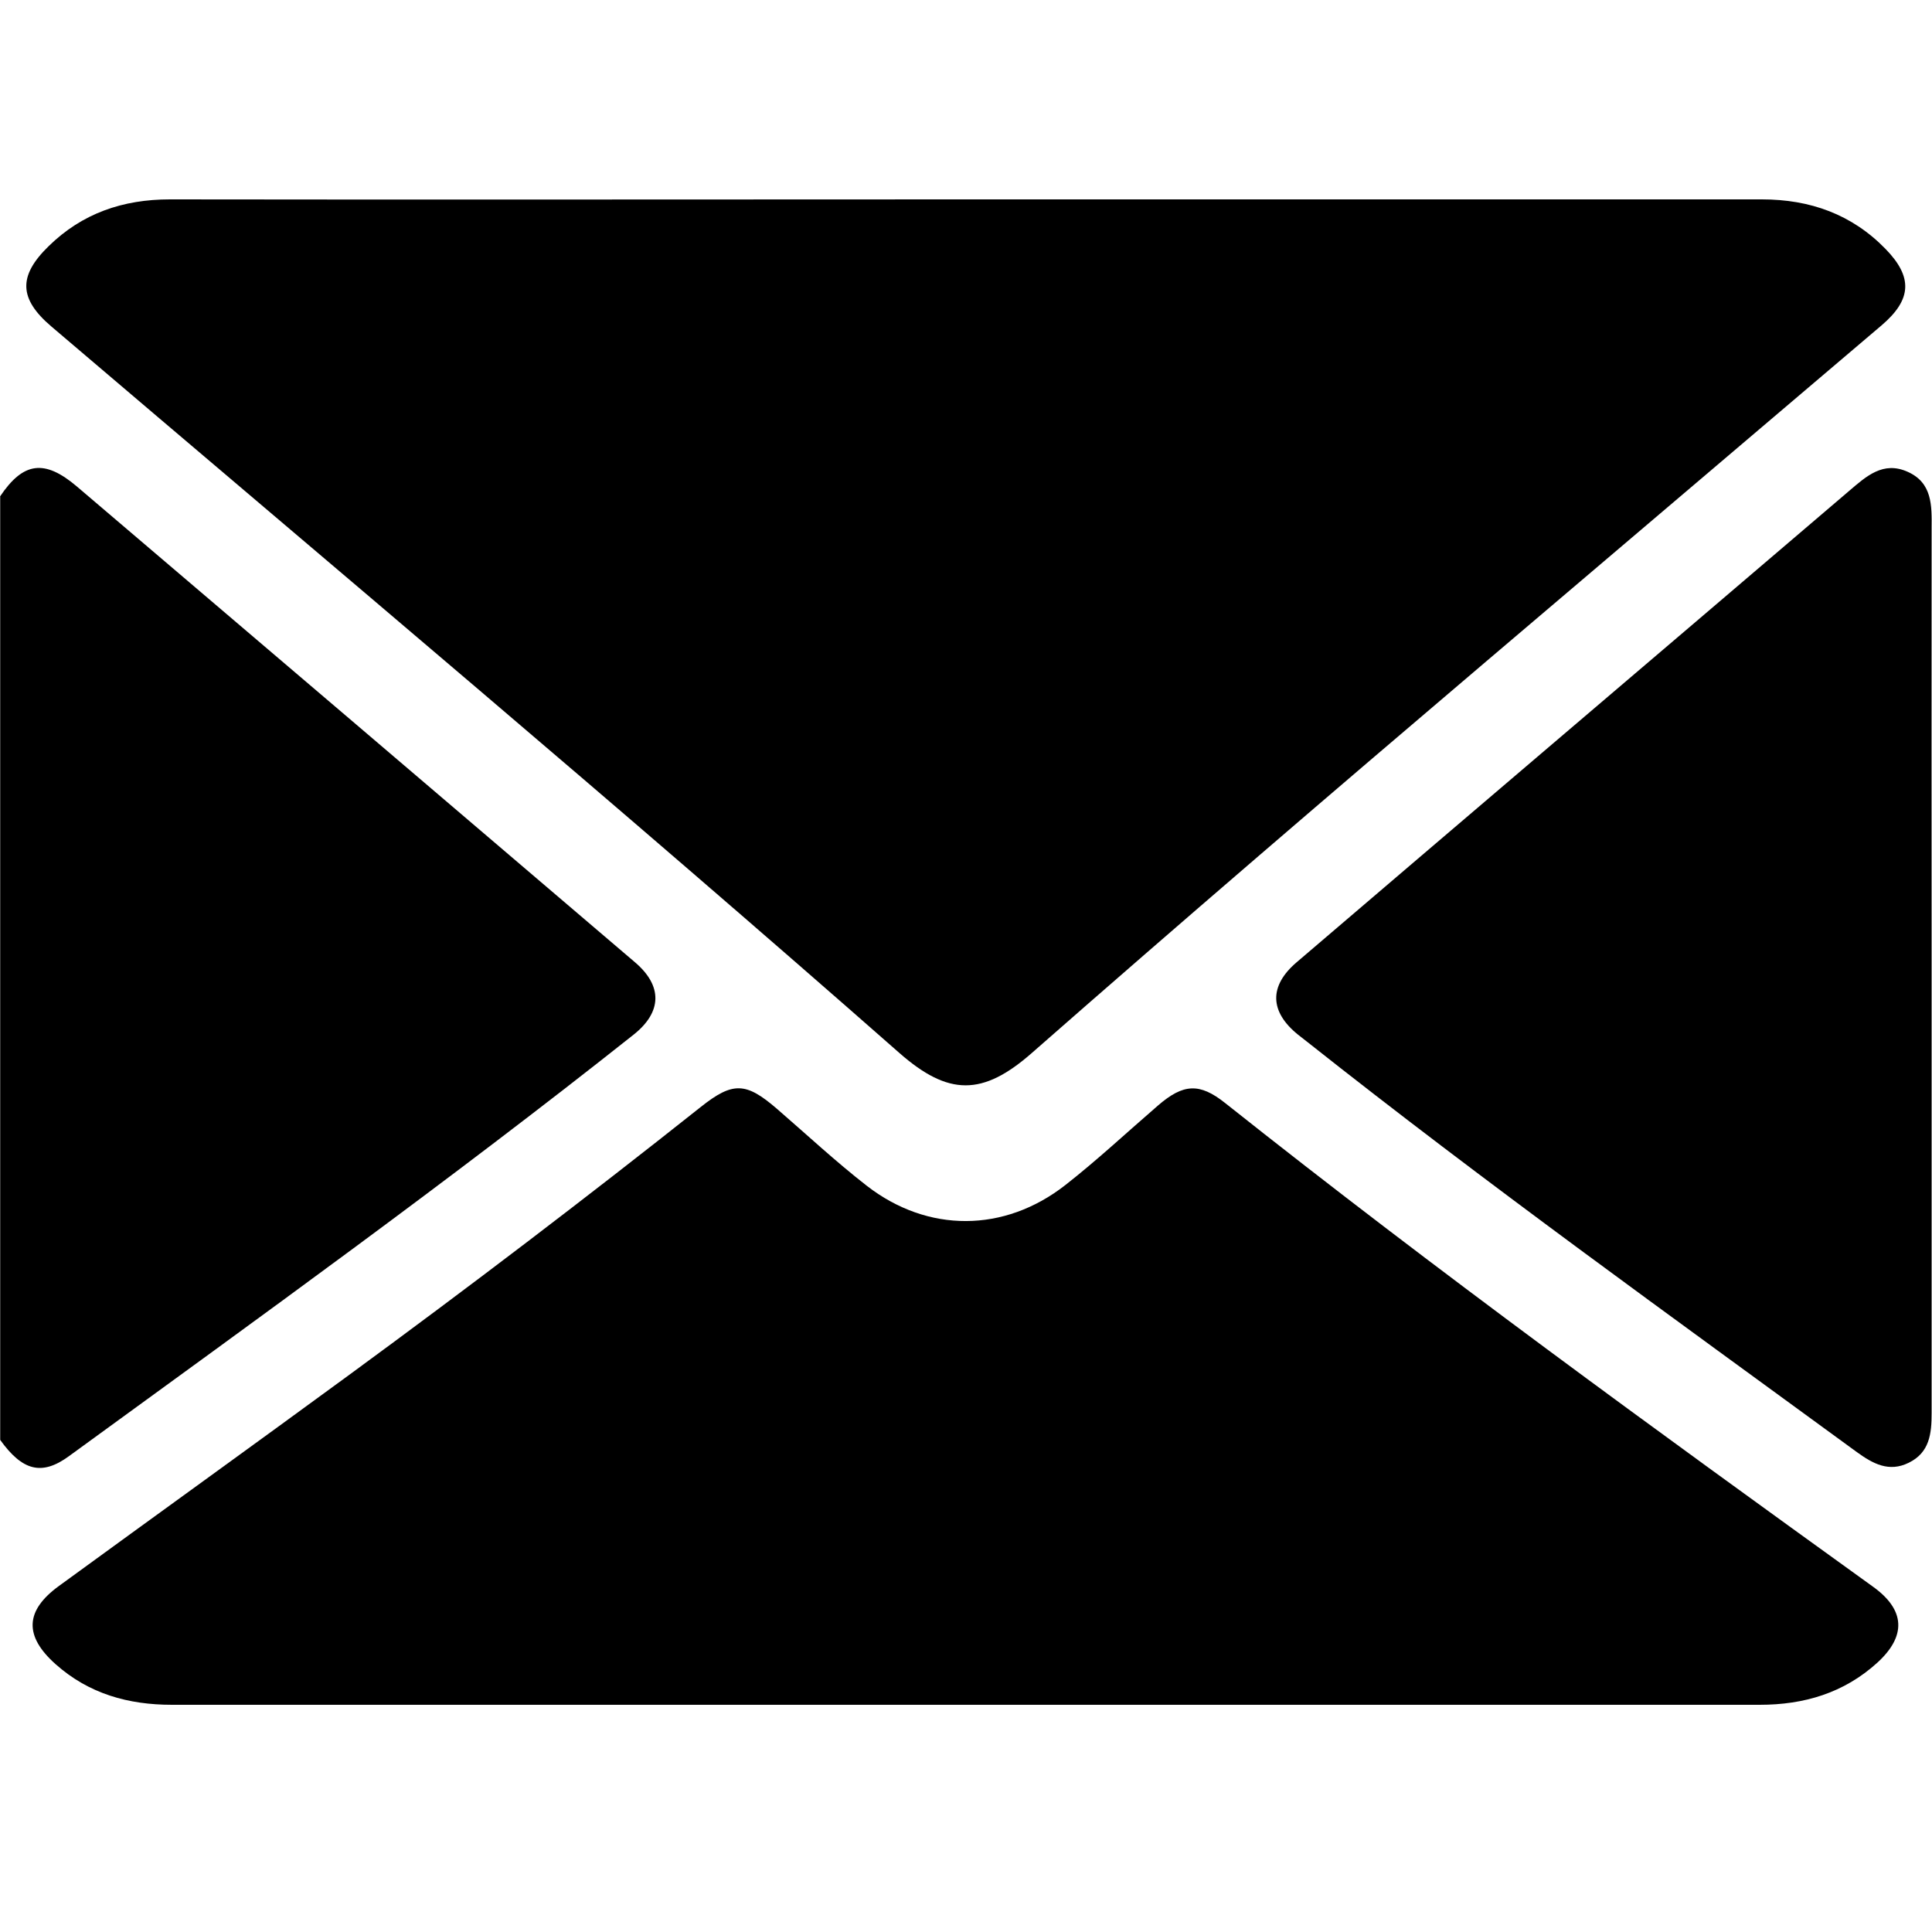
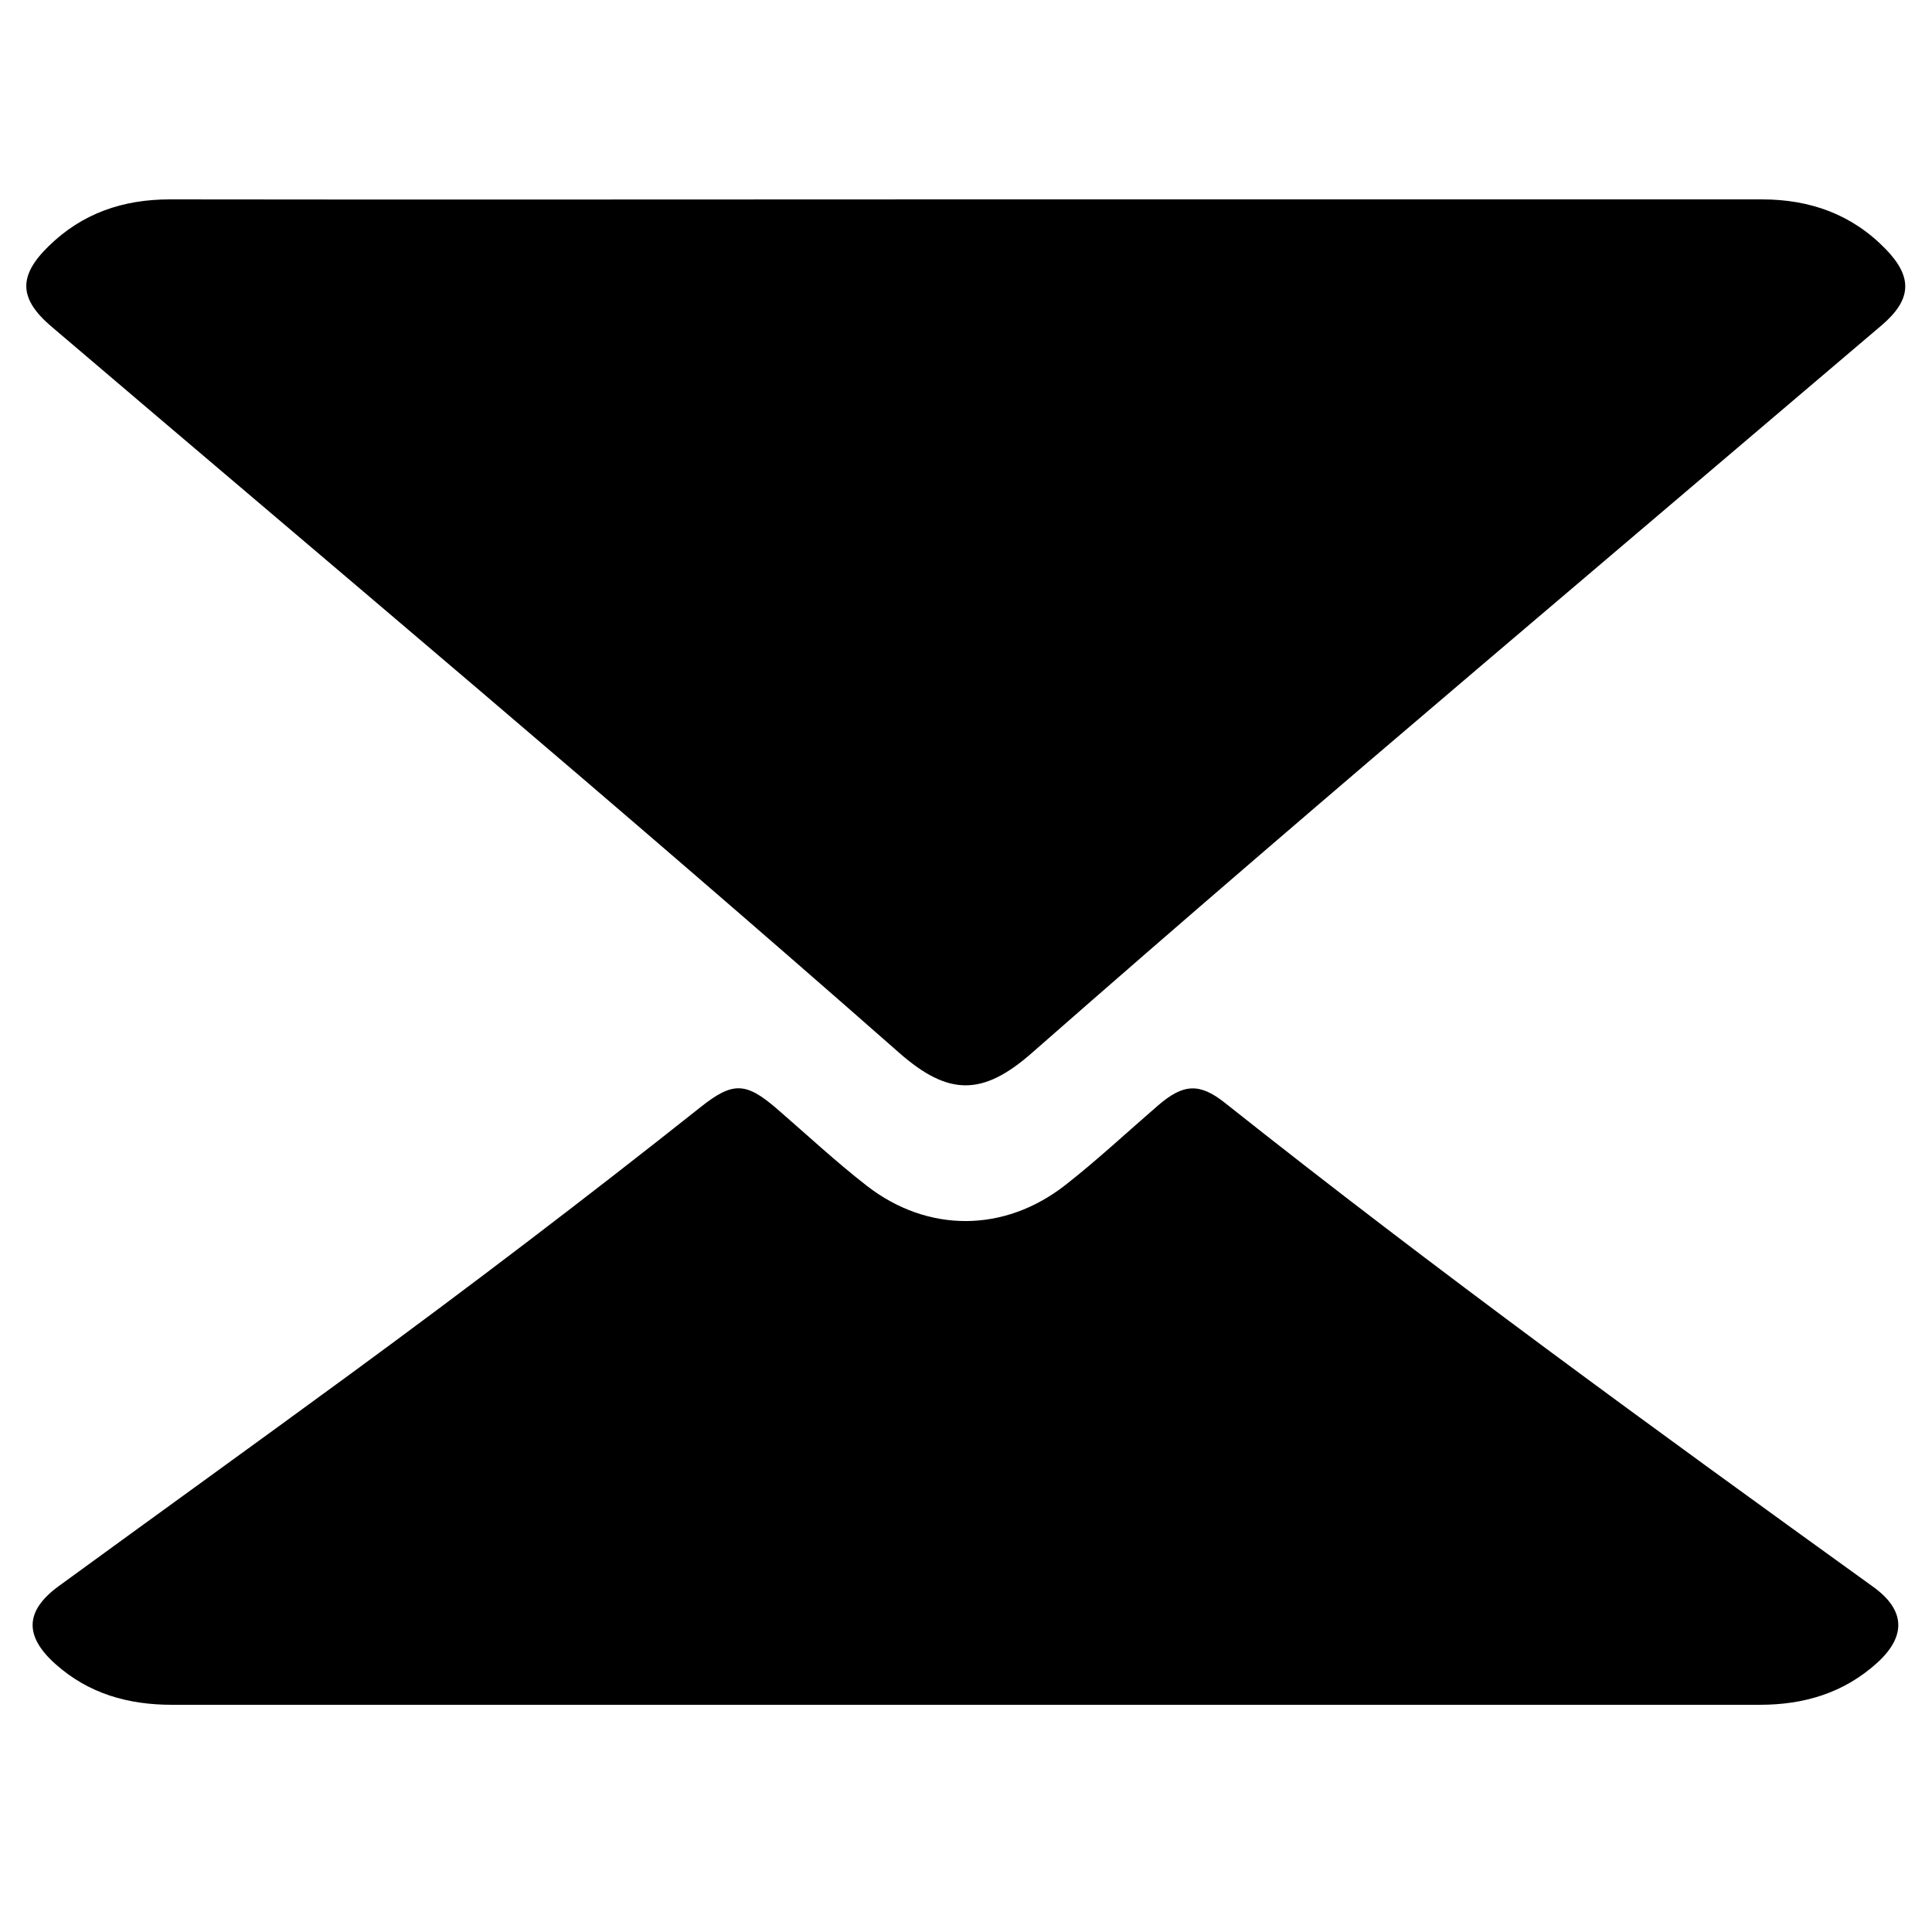
<svg xmlns="http://www.w3.org/2000/svg" id="Calque_2" data-name="Calque 2" viewBox="0 0 100 100">
  <defs>
    <style>
            .cls-1 {
            stroke-width: 0px;
            }
        </style>
  </defs>
-   <path class="cls-1" d="m0,25.7c1.2-1.79,2.3-1.95,3.99-.51,9.63,8.2,19.26,16.41,28.88,24.62,1.43,1.22,1.4,2.57-.07,3.74-9.53,7.56-19.4,14.66-29.23,21.82-1.41,1.03-2.41.76-3.56-.84V25.7Z" />
  <path class="cls-1" d="m49.99,10.32c13.73,0,27.47,0,41.2,0,2.5,0,4.66.77,6.41,2.57,1.42,1.46,1.35,2.62-.21,3.95-6.82,5.8-13.64,11.59-20.46,17.39-7.88,6.7-15.74,13.44-23.52,20.27-2.55,2.24-4.32,2.23-6.86,0C32.08,41.77,17.32,29.39,2.66,16.9c-1.68-1.43-1.73-2.61-.15-4.15,1.74-1.71,3.85-2.43,6.28-2.43,13.73.02,27.47,0,41.2,0Z" />
  <path class="cls-1" d="m50,88.24c-13.7,0-27.4,0-41.1,0-2.26,0-4.3-.57-6.02-2.1-1.64-1.46-1.59-2.77.17-4.05,5.02-3.66,10.06-7.29,15.07-10.96,6.14-4.5,12.2-9.11,18.16-13.84,1.65-1.31,2.33-1.28,3.92.09,1.55,1.34,3.05,2.74,4.67,4,3.15,2.44,7.11,2.43,10.27-.04,1.66-1.3,3.21-2.75,4.81-4.13,1.3-1.12,2.14-1.17,3.46-.12,10.93,8.68,22.22,16.88,33.54,25.04,1.67,1.2,1.73,2.55.22,3.93-1.73,1.57-3.79,2.18-6.09,2.18-13.7,0-27.4,0-41.1,0Z" />
-   <path class="cls-1" d="m99.98,50.1c0,7.68,0,15.36,0,23.04,0,1.06-.1,2.04-1.18,2.57-1.03.51-1.86.05-2.69-.55-9.56-6.99-19.18-13.89-28.47-21.25-.15-.12-.31-.24-.46-.36-1.47-1.19-1.5-2.52-.07-3.74,4.23-3.62,8.47-7.23,12.7-10.84,5.3-4.52,10.6-9.03,15.9-13.56.89-.76,1.76-1.56,3.03-.99,1.28.57,1.25,1.75,1.24,2.92-.01,7.58,0,15.17,0,22.75Z" />
</svg>